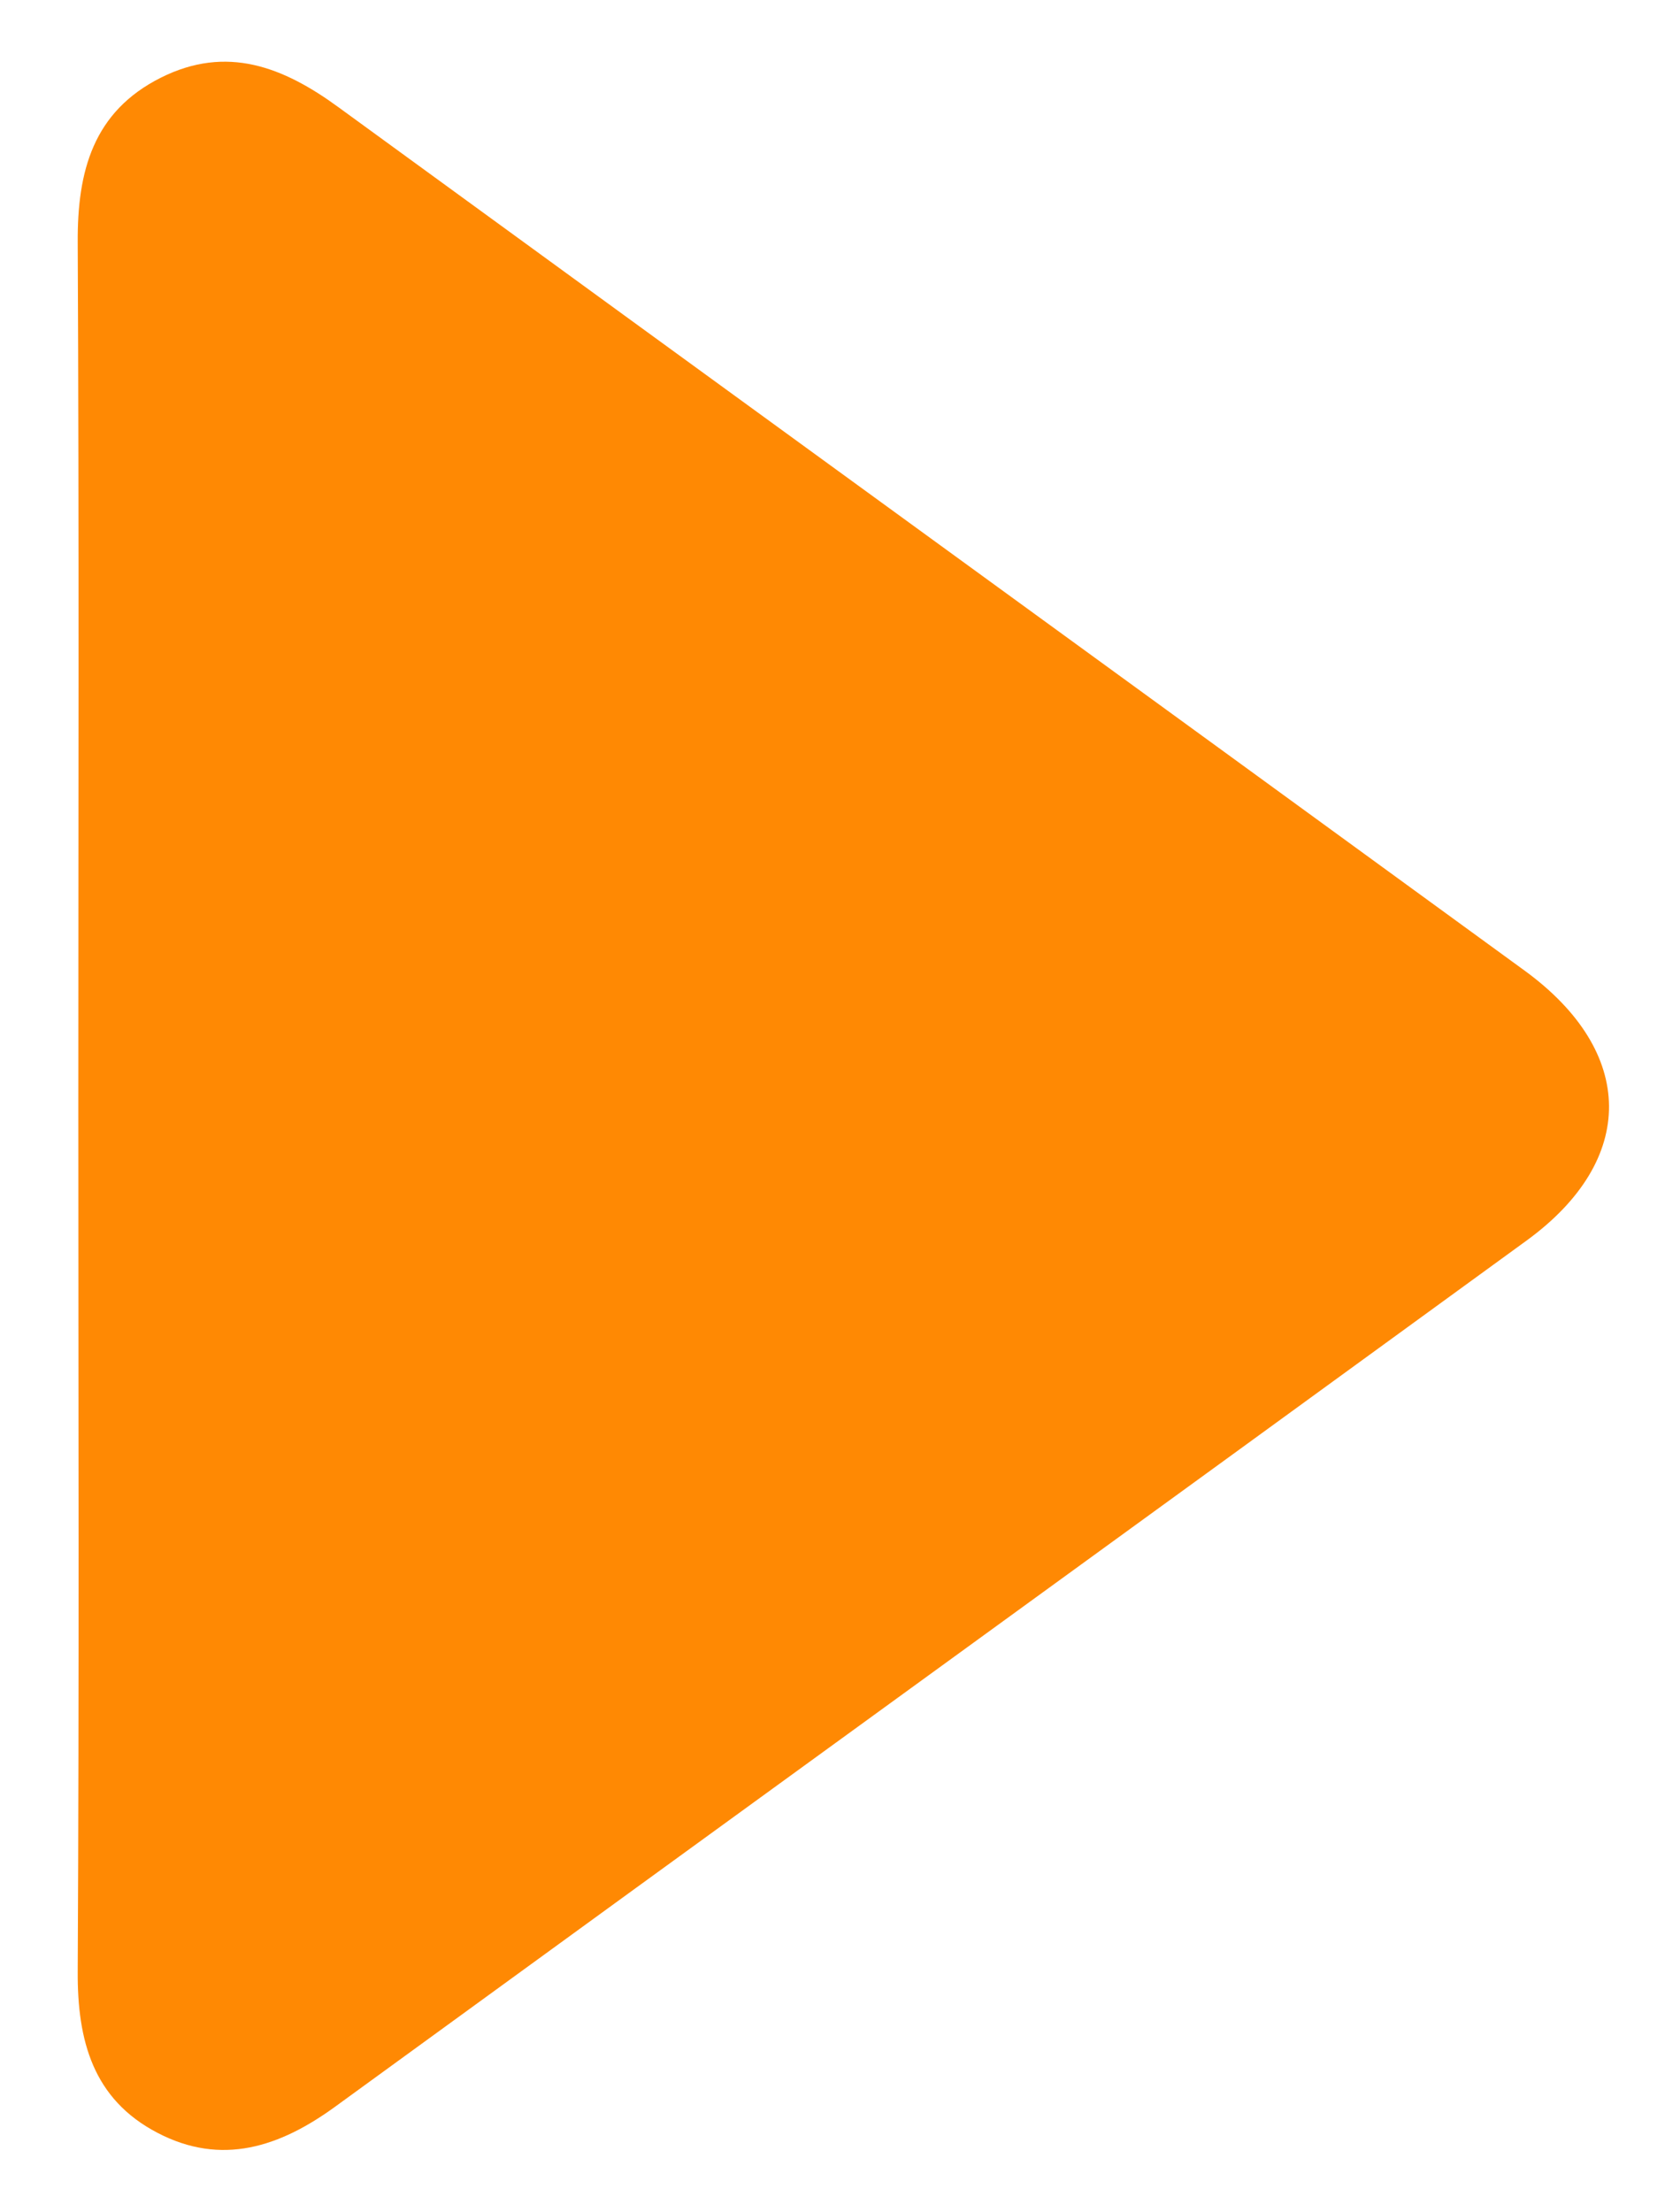
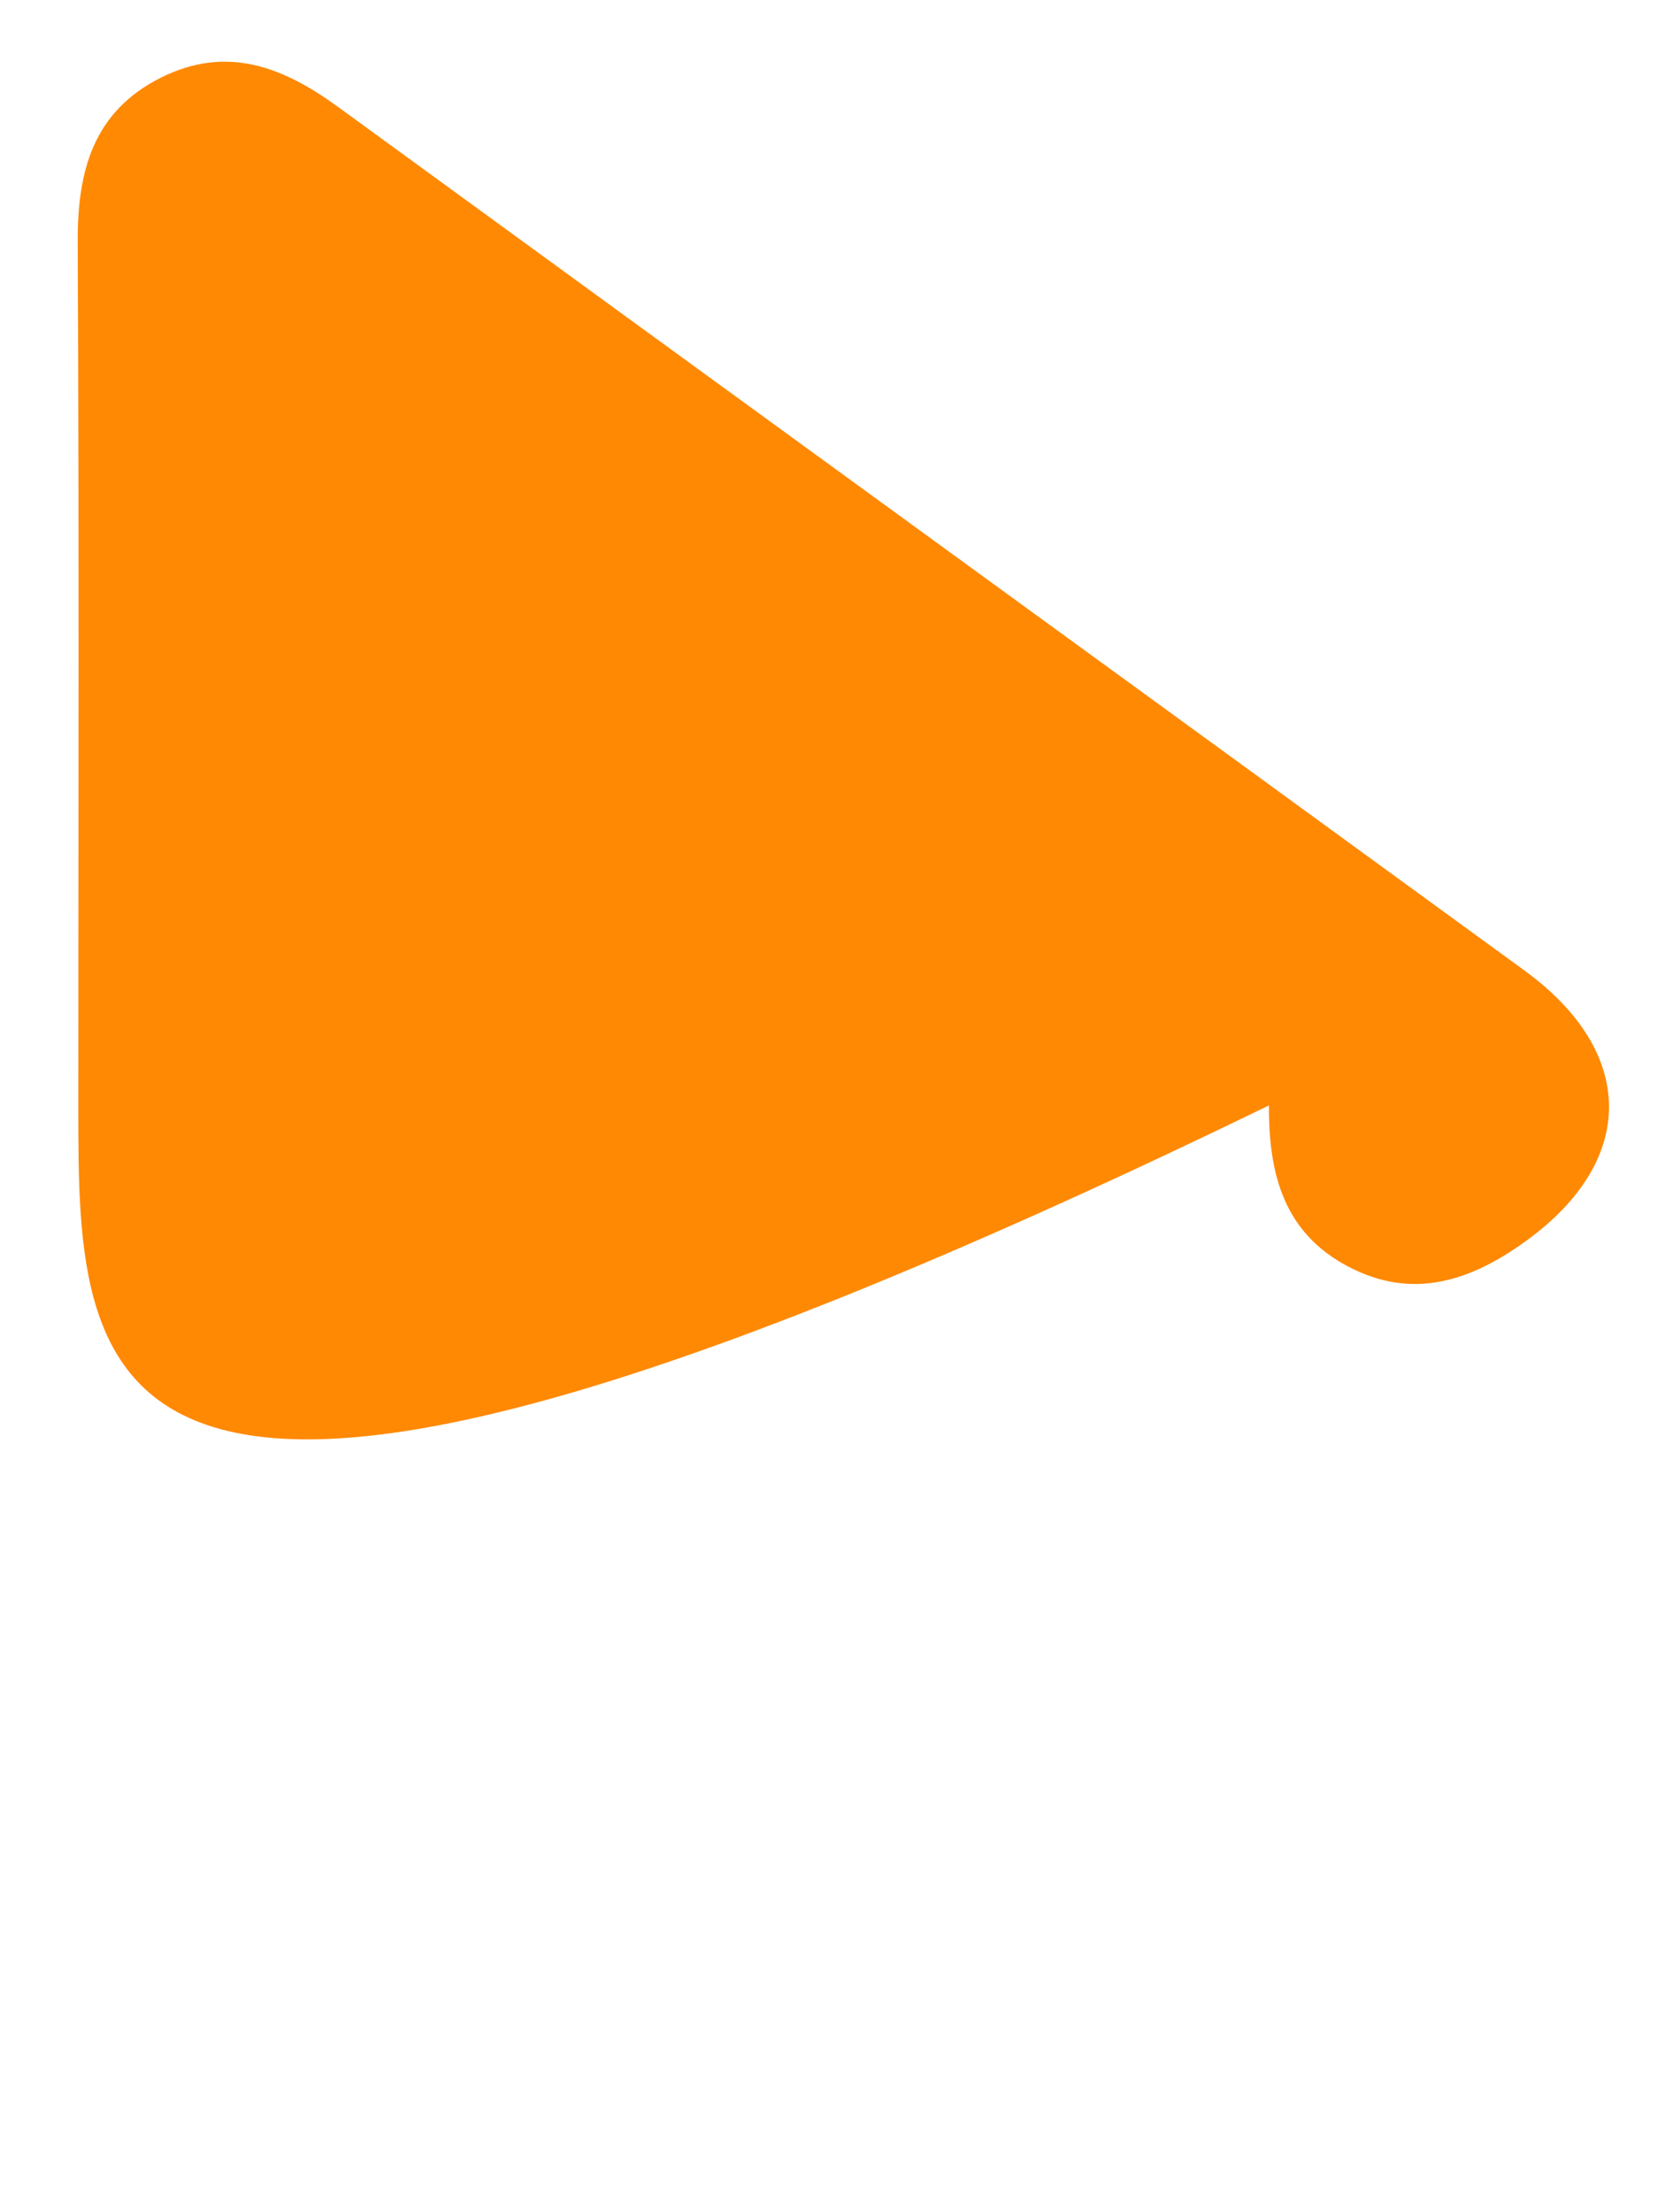
<svg xmlns="http://www.w3.org/2000/svg" version="1.1" id="Layer_1" x="0px" y="0px" width="64px" height="85px" viewBox="0 0 64 85" enable-background="new 0 0 64 85" xml:space="preserve">
-   <path fill-rule="evenodd" clip-rule="evenodd" fill="#FF8903" d="M3.01,42.529c0-11.07,0.031-22.144-0.023-33.218  C2.972,6.582,3.575,4.291,6.188,2.982c2.533-1.267,4.708-0.407,6.822,1.138C28.2,15.186,43.409,26.225,58.598,37.29  c4.298,3.129,4.34,7.276,0.082,10.376C43.425,58.771,28.146,69.84,12.891,80.94c-2.133,1.553-4.371,2.3-6.841,1.008  c-2.479-1.294-3.078-3.544-3.063-6.199C3.045,64.675,3.01,53.605,3.01,42.529z" />
+   <path fill-rule="evenodd" clip-rule="evenodd" fill="#FF8903" d="M3.01,42.529c0-11.07,0.031-22.144-0.023-33.218  C2.972,6.582,3.575,4.291,6.188,2.982c2.533-1.267,4.708-0.407,6.822,1.138C28.2,15.186,43.409,26.225,58.598,37.29  c4.298,3.129,4.34,7.276,0.082,10.376c-2.133,1.553-4.371,2.3-6.841,1.008  c-2.479-1.294-3.078-3.544-3.063-6.199C3.045,64.675,3.01,53.605,3.01,42.529z" />
</svg>